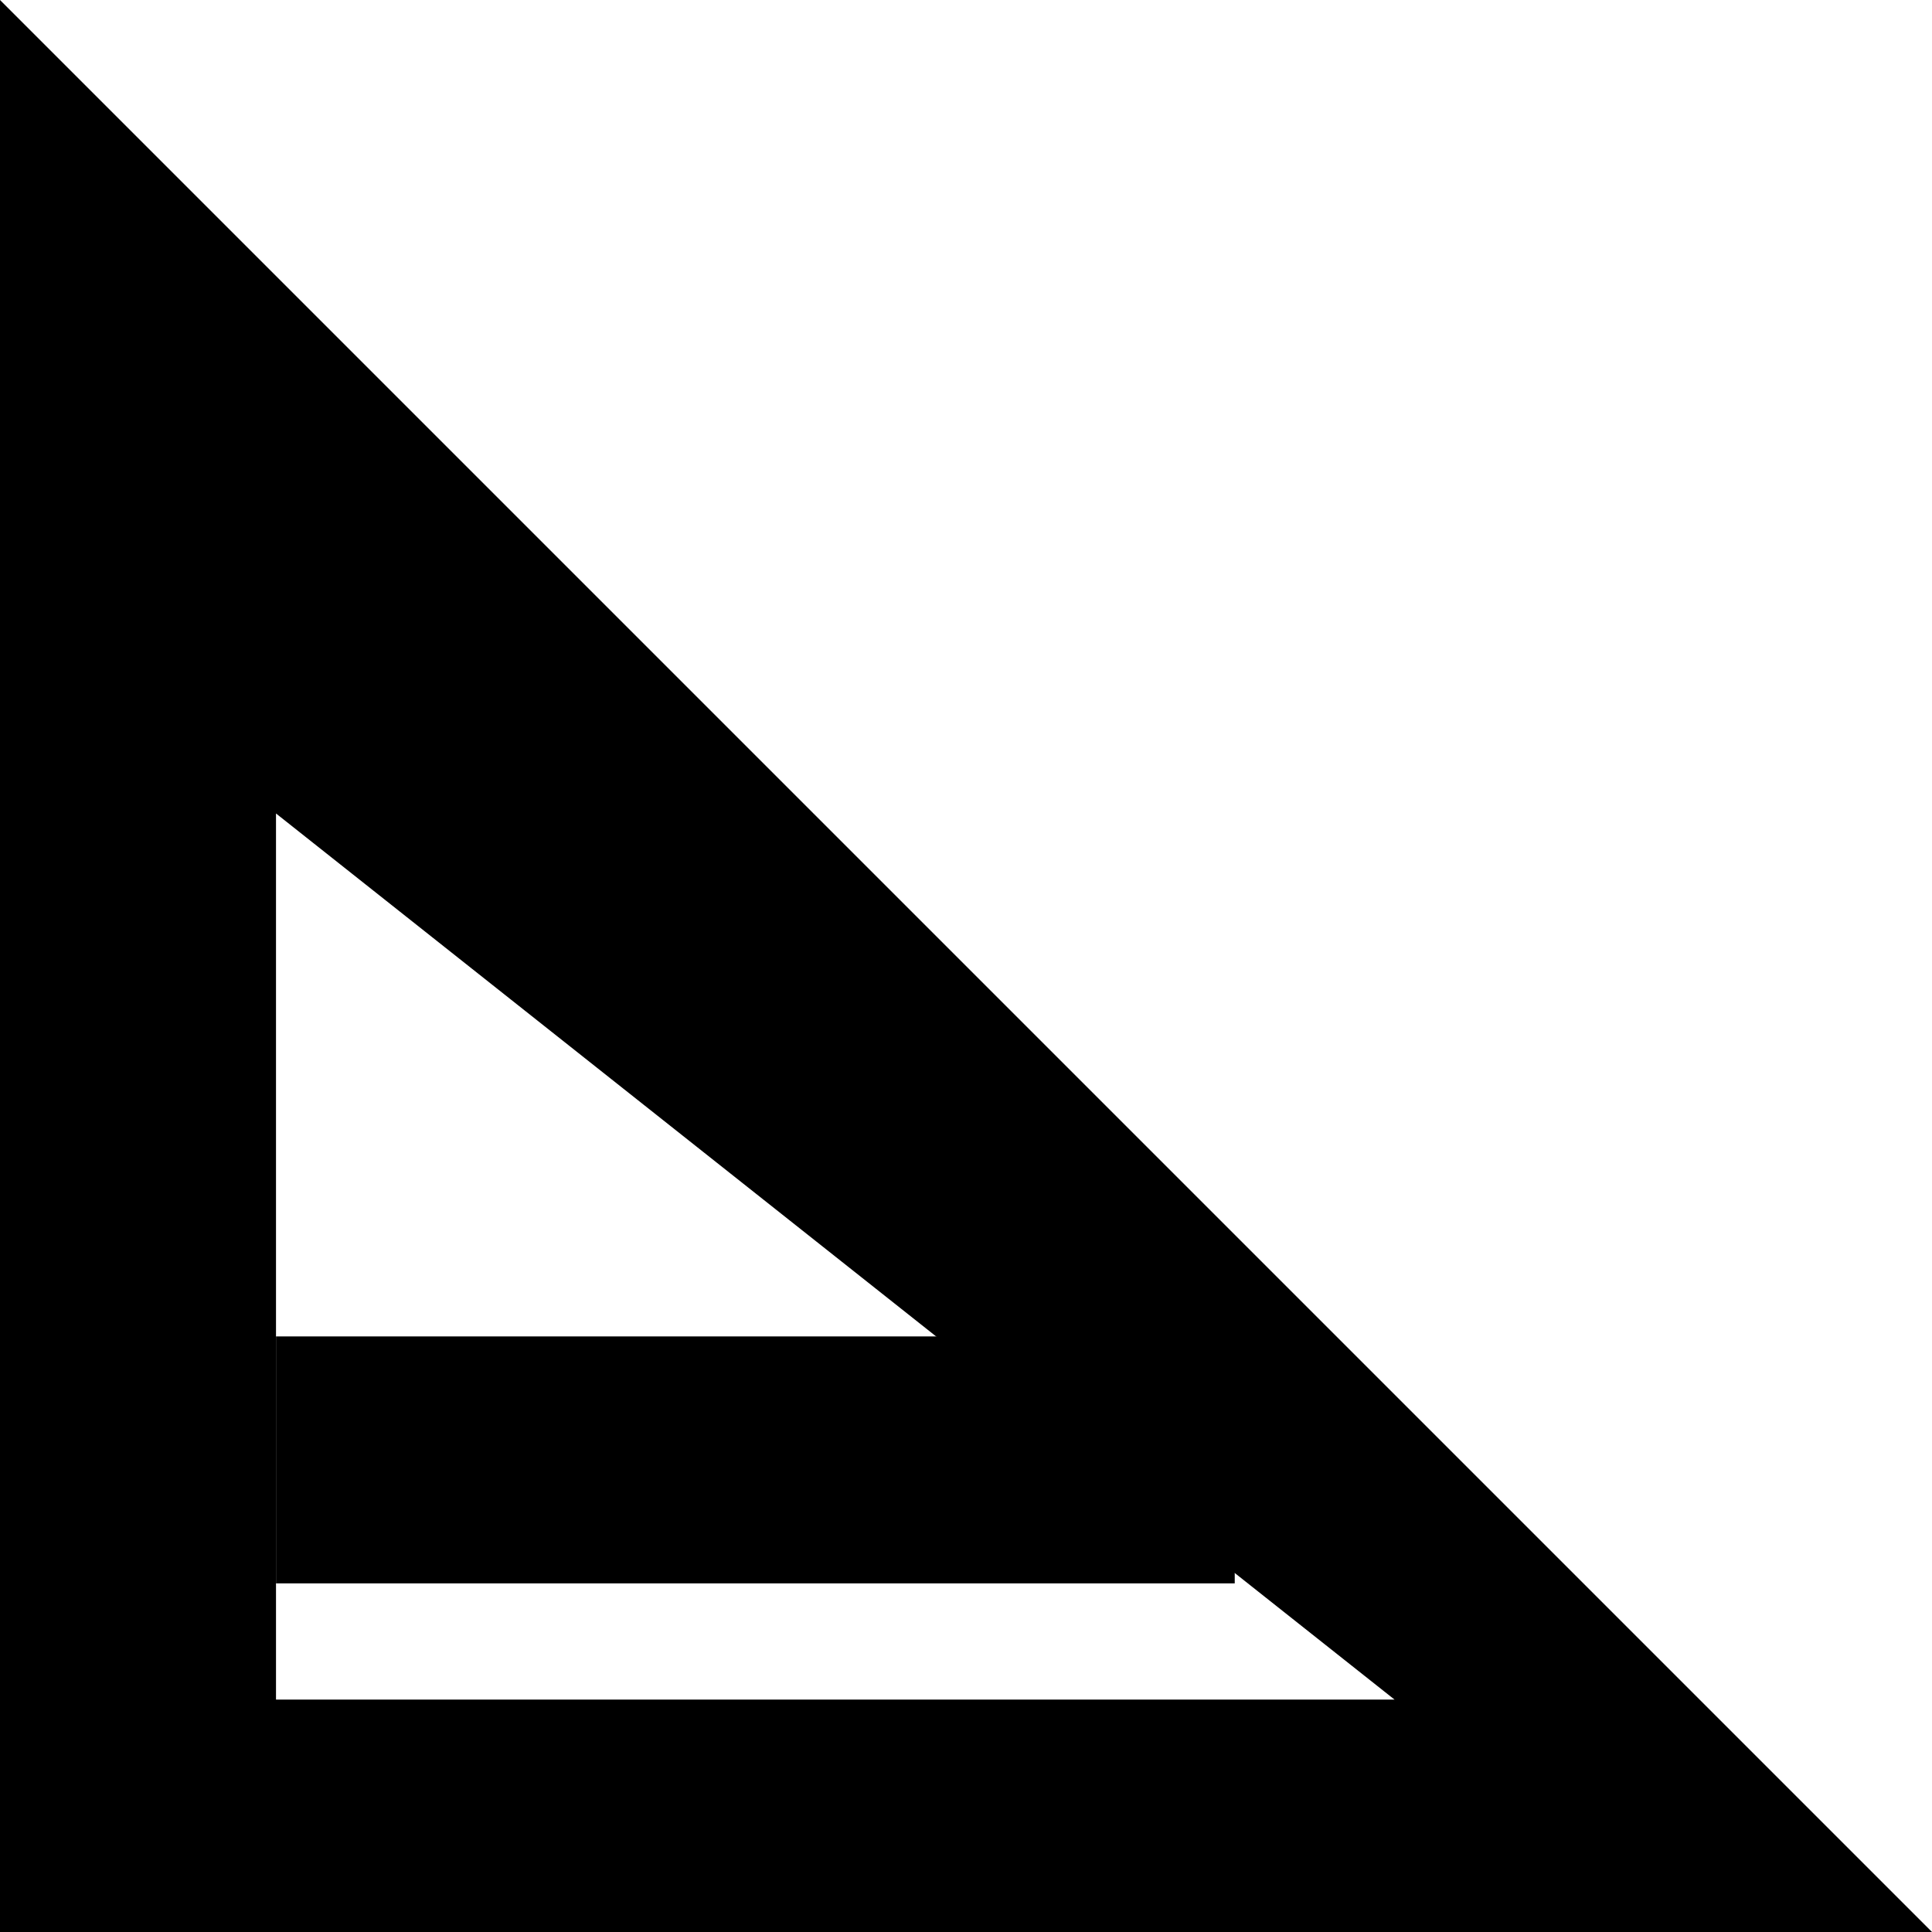
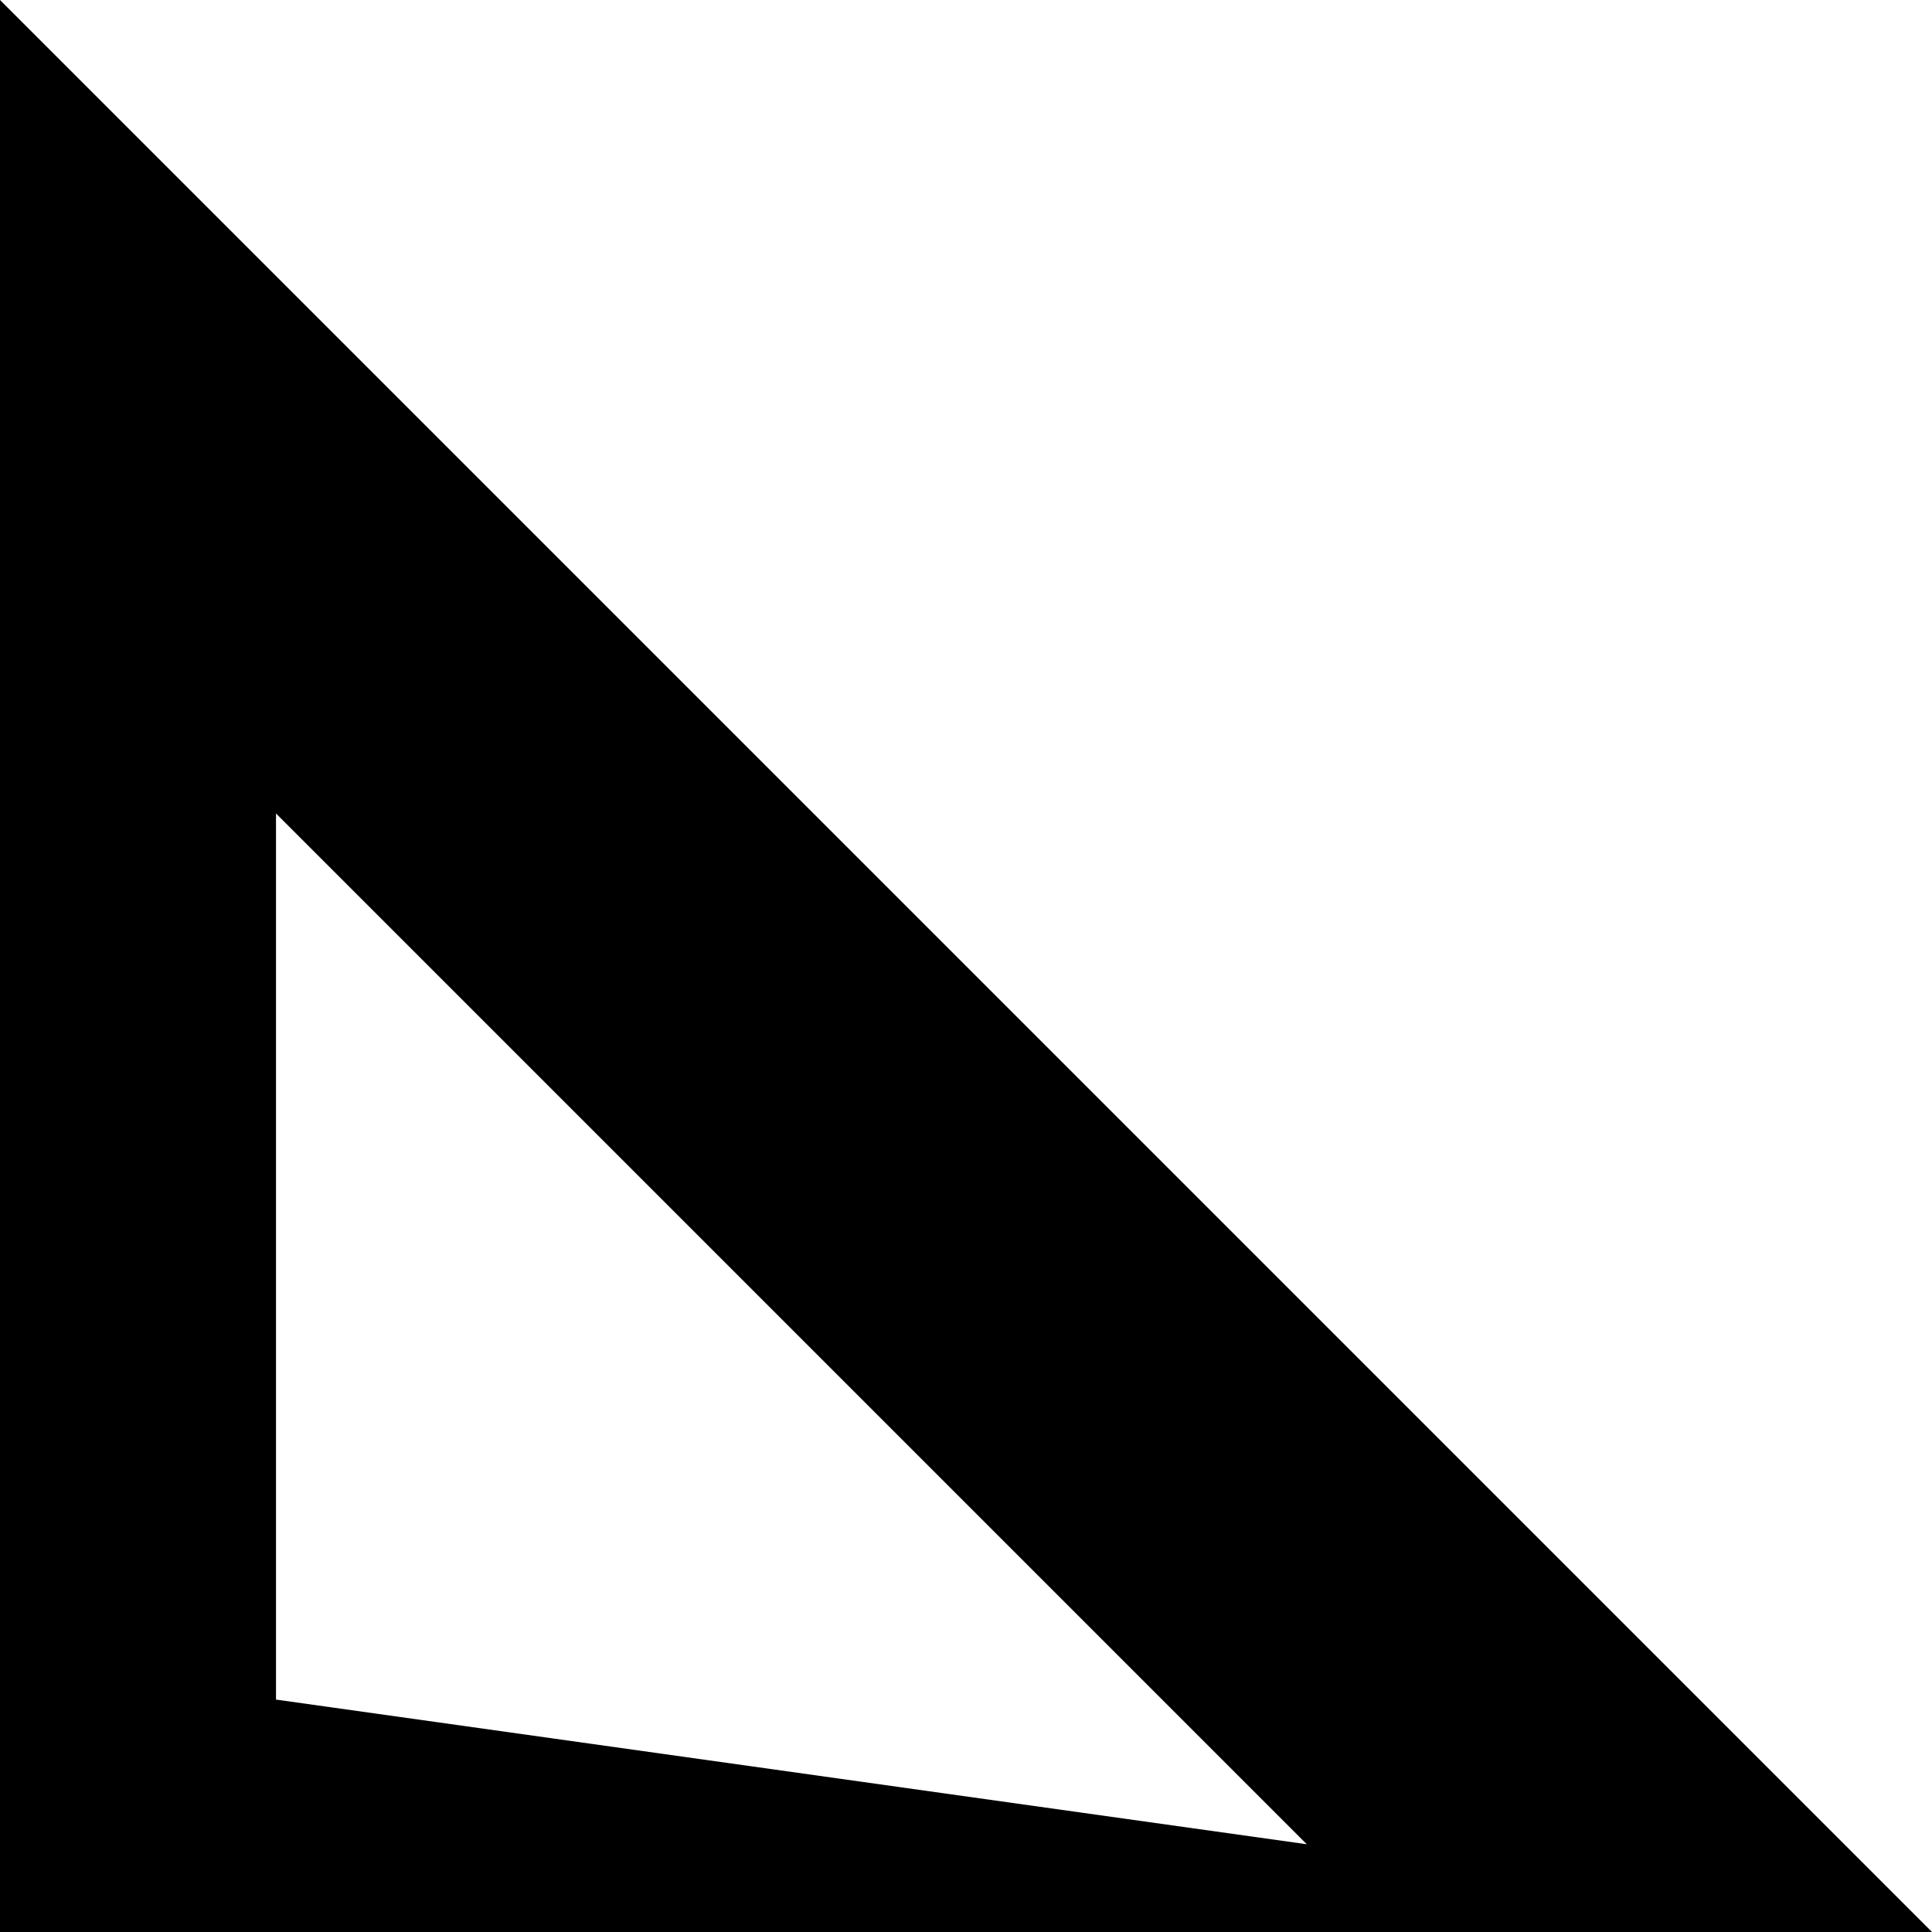
<svg xmlns="http://www.w3.org/2000/svg" width="133" height="133" viewBox="0 0 133 133" fill="none">
-   <path d="M133 133H0V0L133 133ZM19 117H96L19 56V117Z" fill="#000000" />
-   <rect x="19" y="92" width="66" height="17" fill="#000000" />
+   <path d="M133 133H0V0L133 133ZH96L19 56V117Z" fill="#000000" />
</svg>